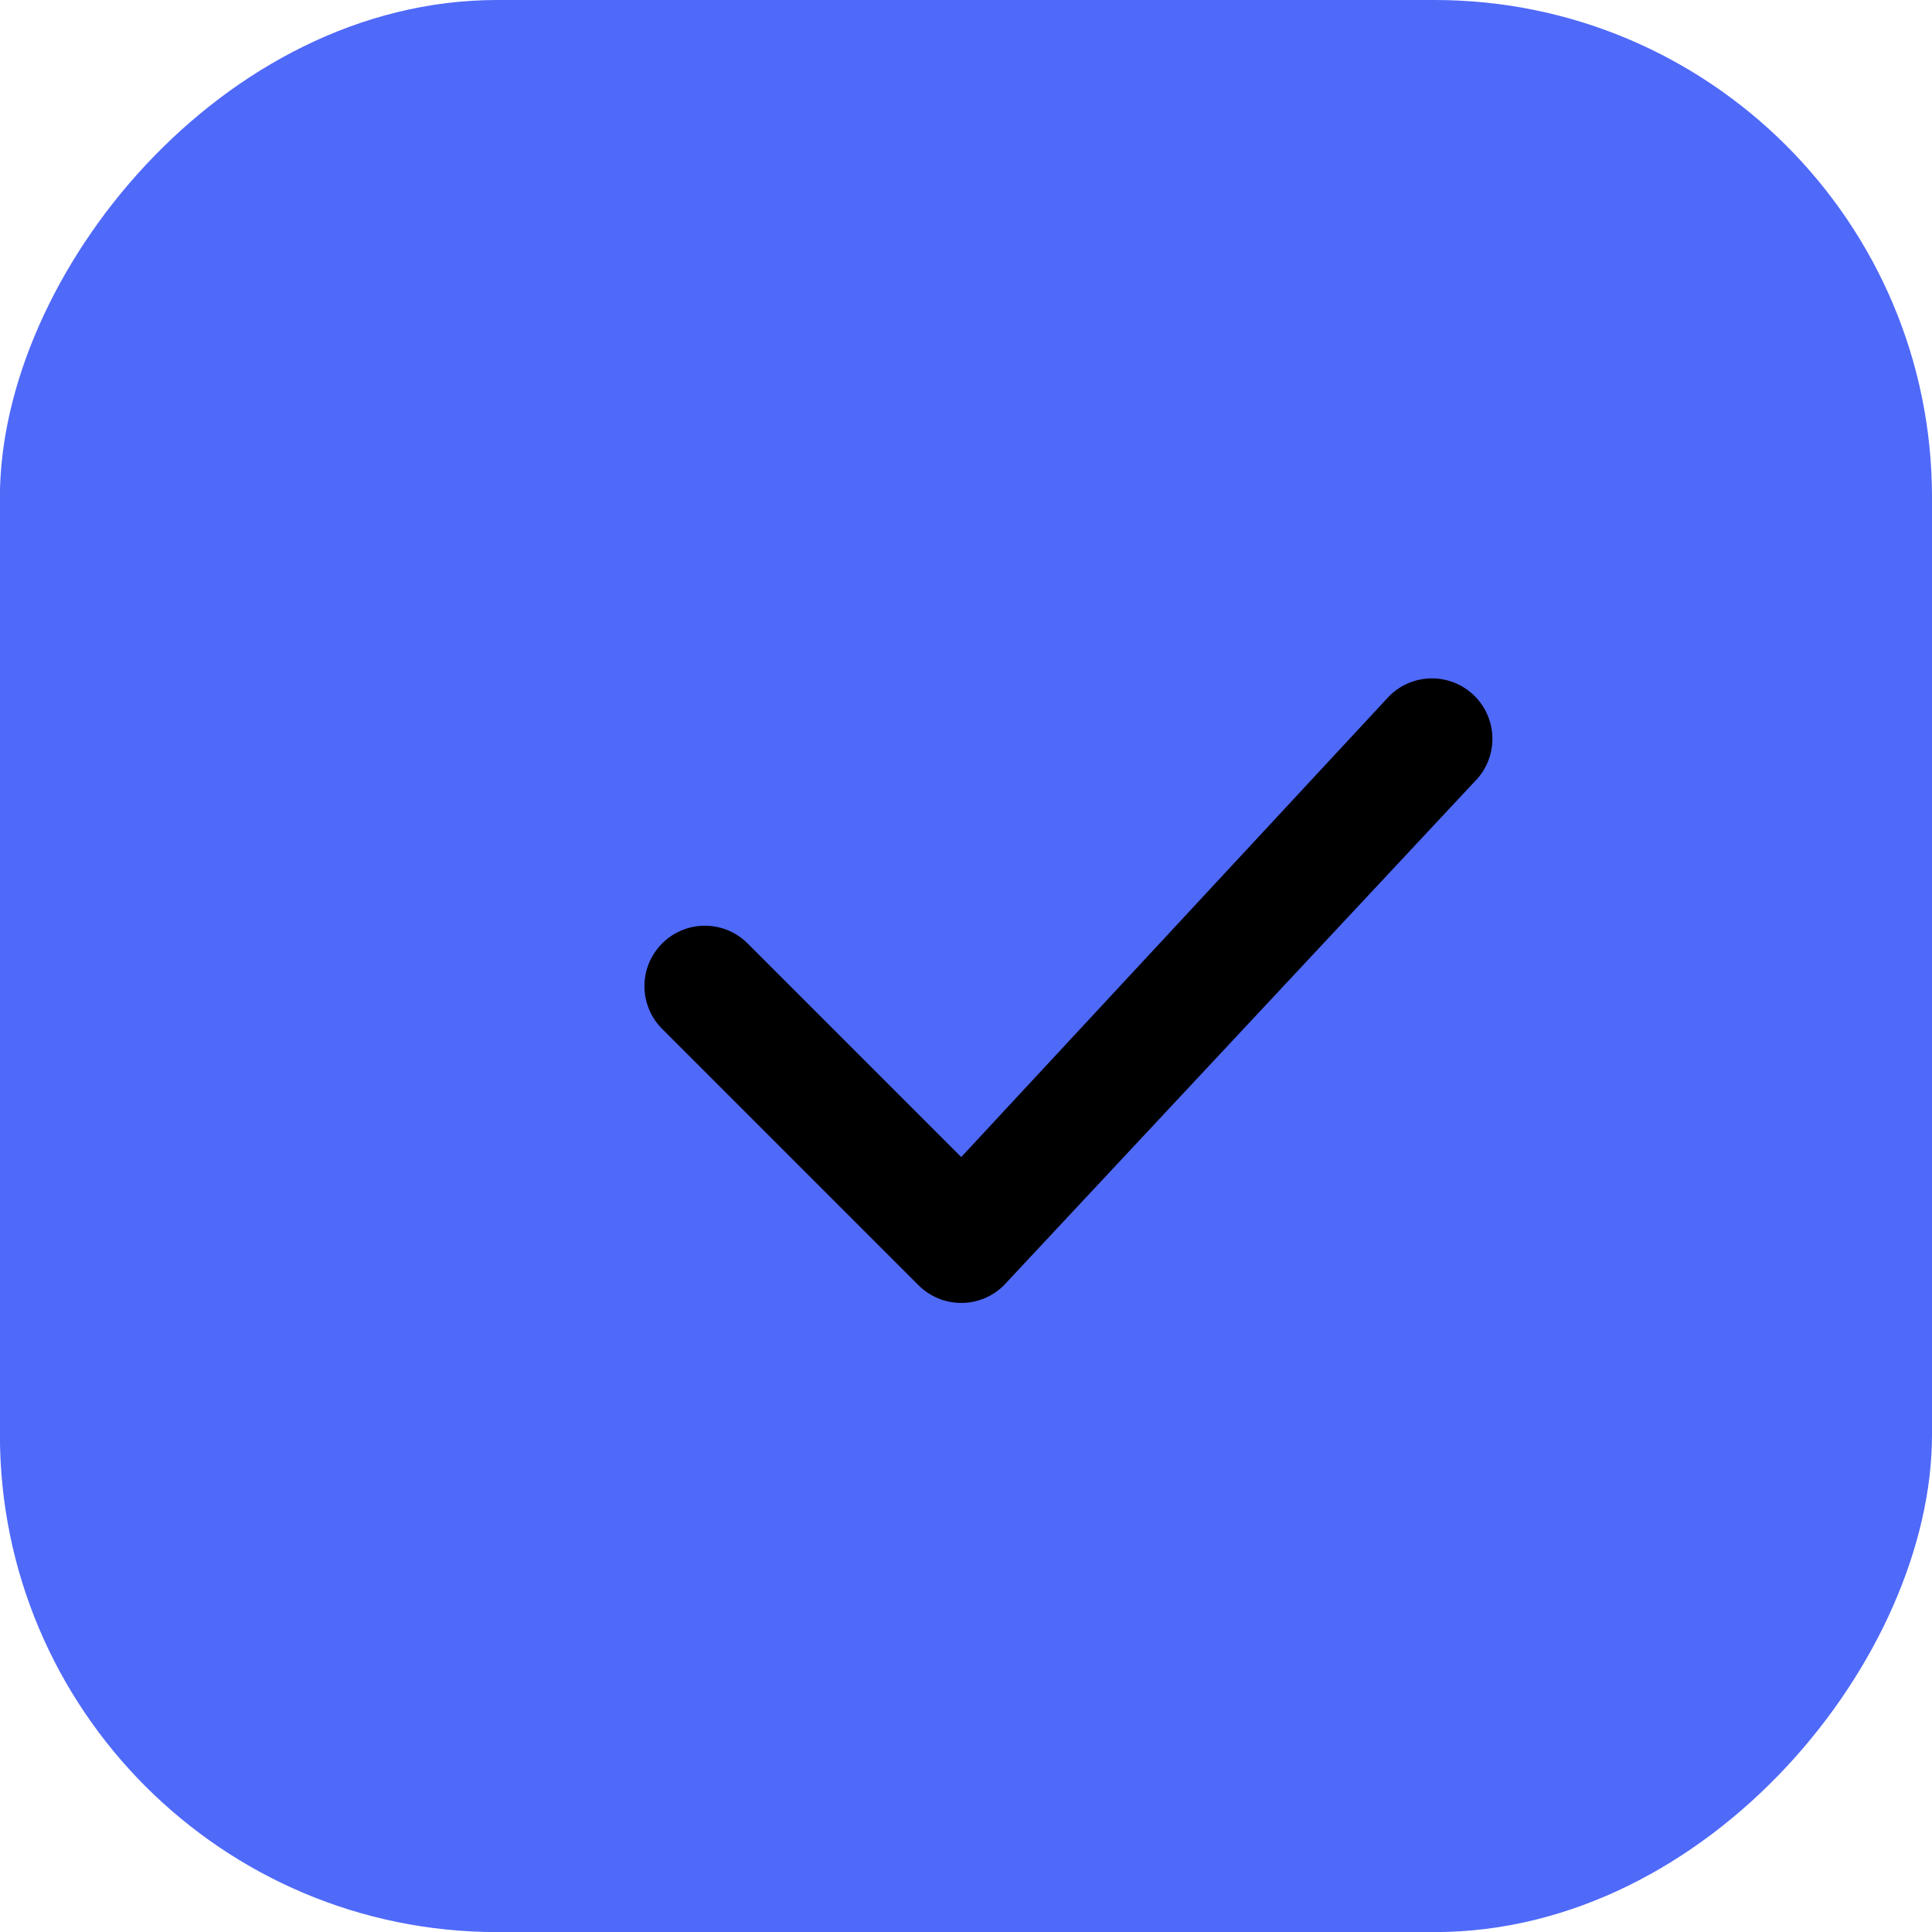
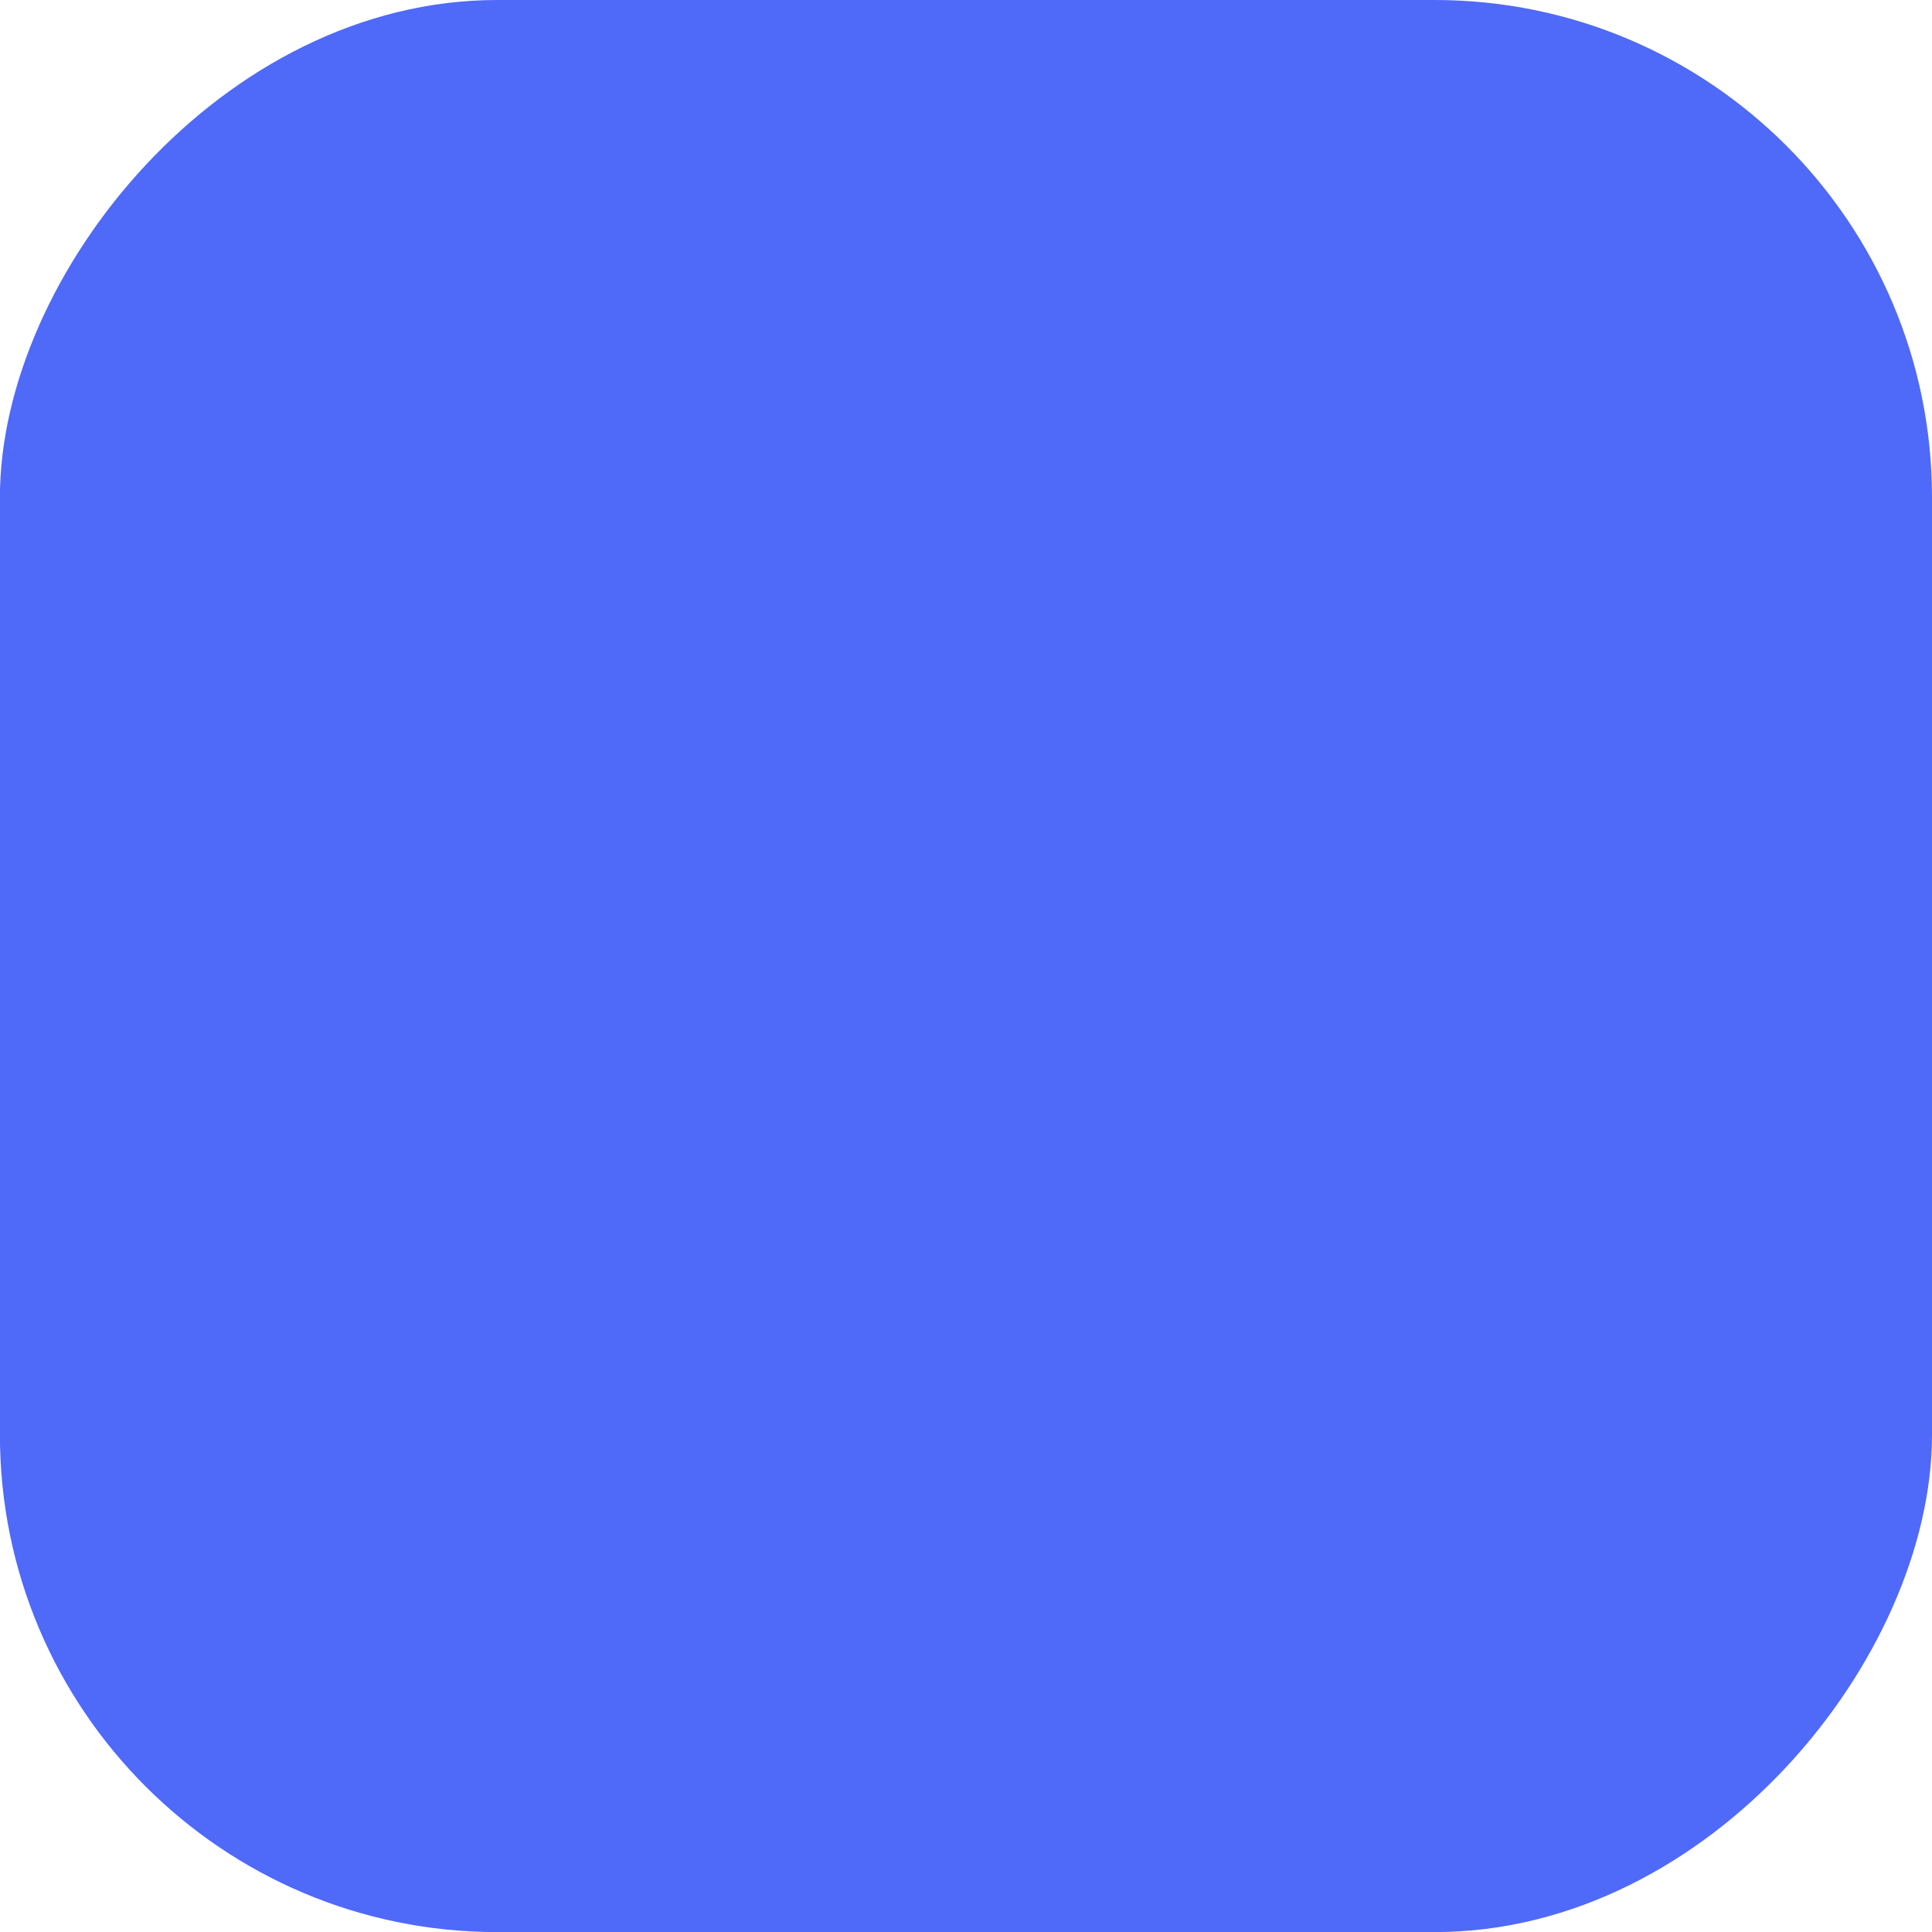
<svg xmlns="http://www.w3.org/2000/svg" width="228" height="228" viewBox="0 0 228 228" fill="none">
  <rect width="56.96" height="56.96" rx="14.661" transform="matrix(-4.003 0 0 4.003 228 0)" fill="#4F69F9" />
-   <path d="M174.014 82.128C172.679 80.801 170.872 80.056 168.99 80.056C167.107 80.056 165.301 80.801 163.965 82.128L113.437 136.546L88.209 111.318C86.874 109.991 85.067 109.246 83.184 109.246C81.302 109.246 79.495 109.991 78.16 111.318C77.492 111.981 76.962 112.769 76.6 113.637C76.238 114.506 76.052 115.437 76.052 116.378C76.052 117.319 76.238 118.25 76.6 119.119C76.962 119.987 77.492 120.775 78.16 121.438L108.377 151.655C109.04 152.323 109.828 152.853 110.696 153.215C111.565 153.577 112.496 153.763 113.437 153.763C114.378 153.763 115.309 153.577 116.178 153.215C117.046 152.853 117.834 152.323 118.497 151.655L174.014 92.248C174.682 91.586 175.212 90.797 175.574 89.929C175.936 89.061 176.122 88.129 176.122 87.188C176.122 86.247 175.936 85.316 175.574 84.447C175.212 83.579 174.682 82.791 174.014 82.128Z" fill="black" />
</svg>